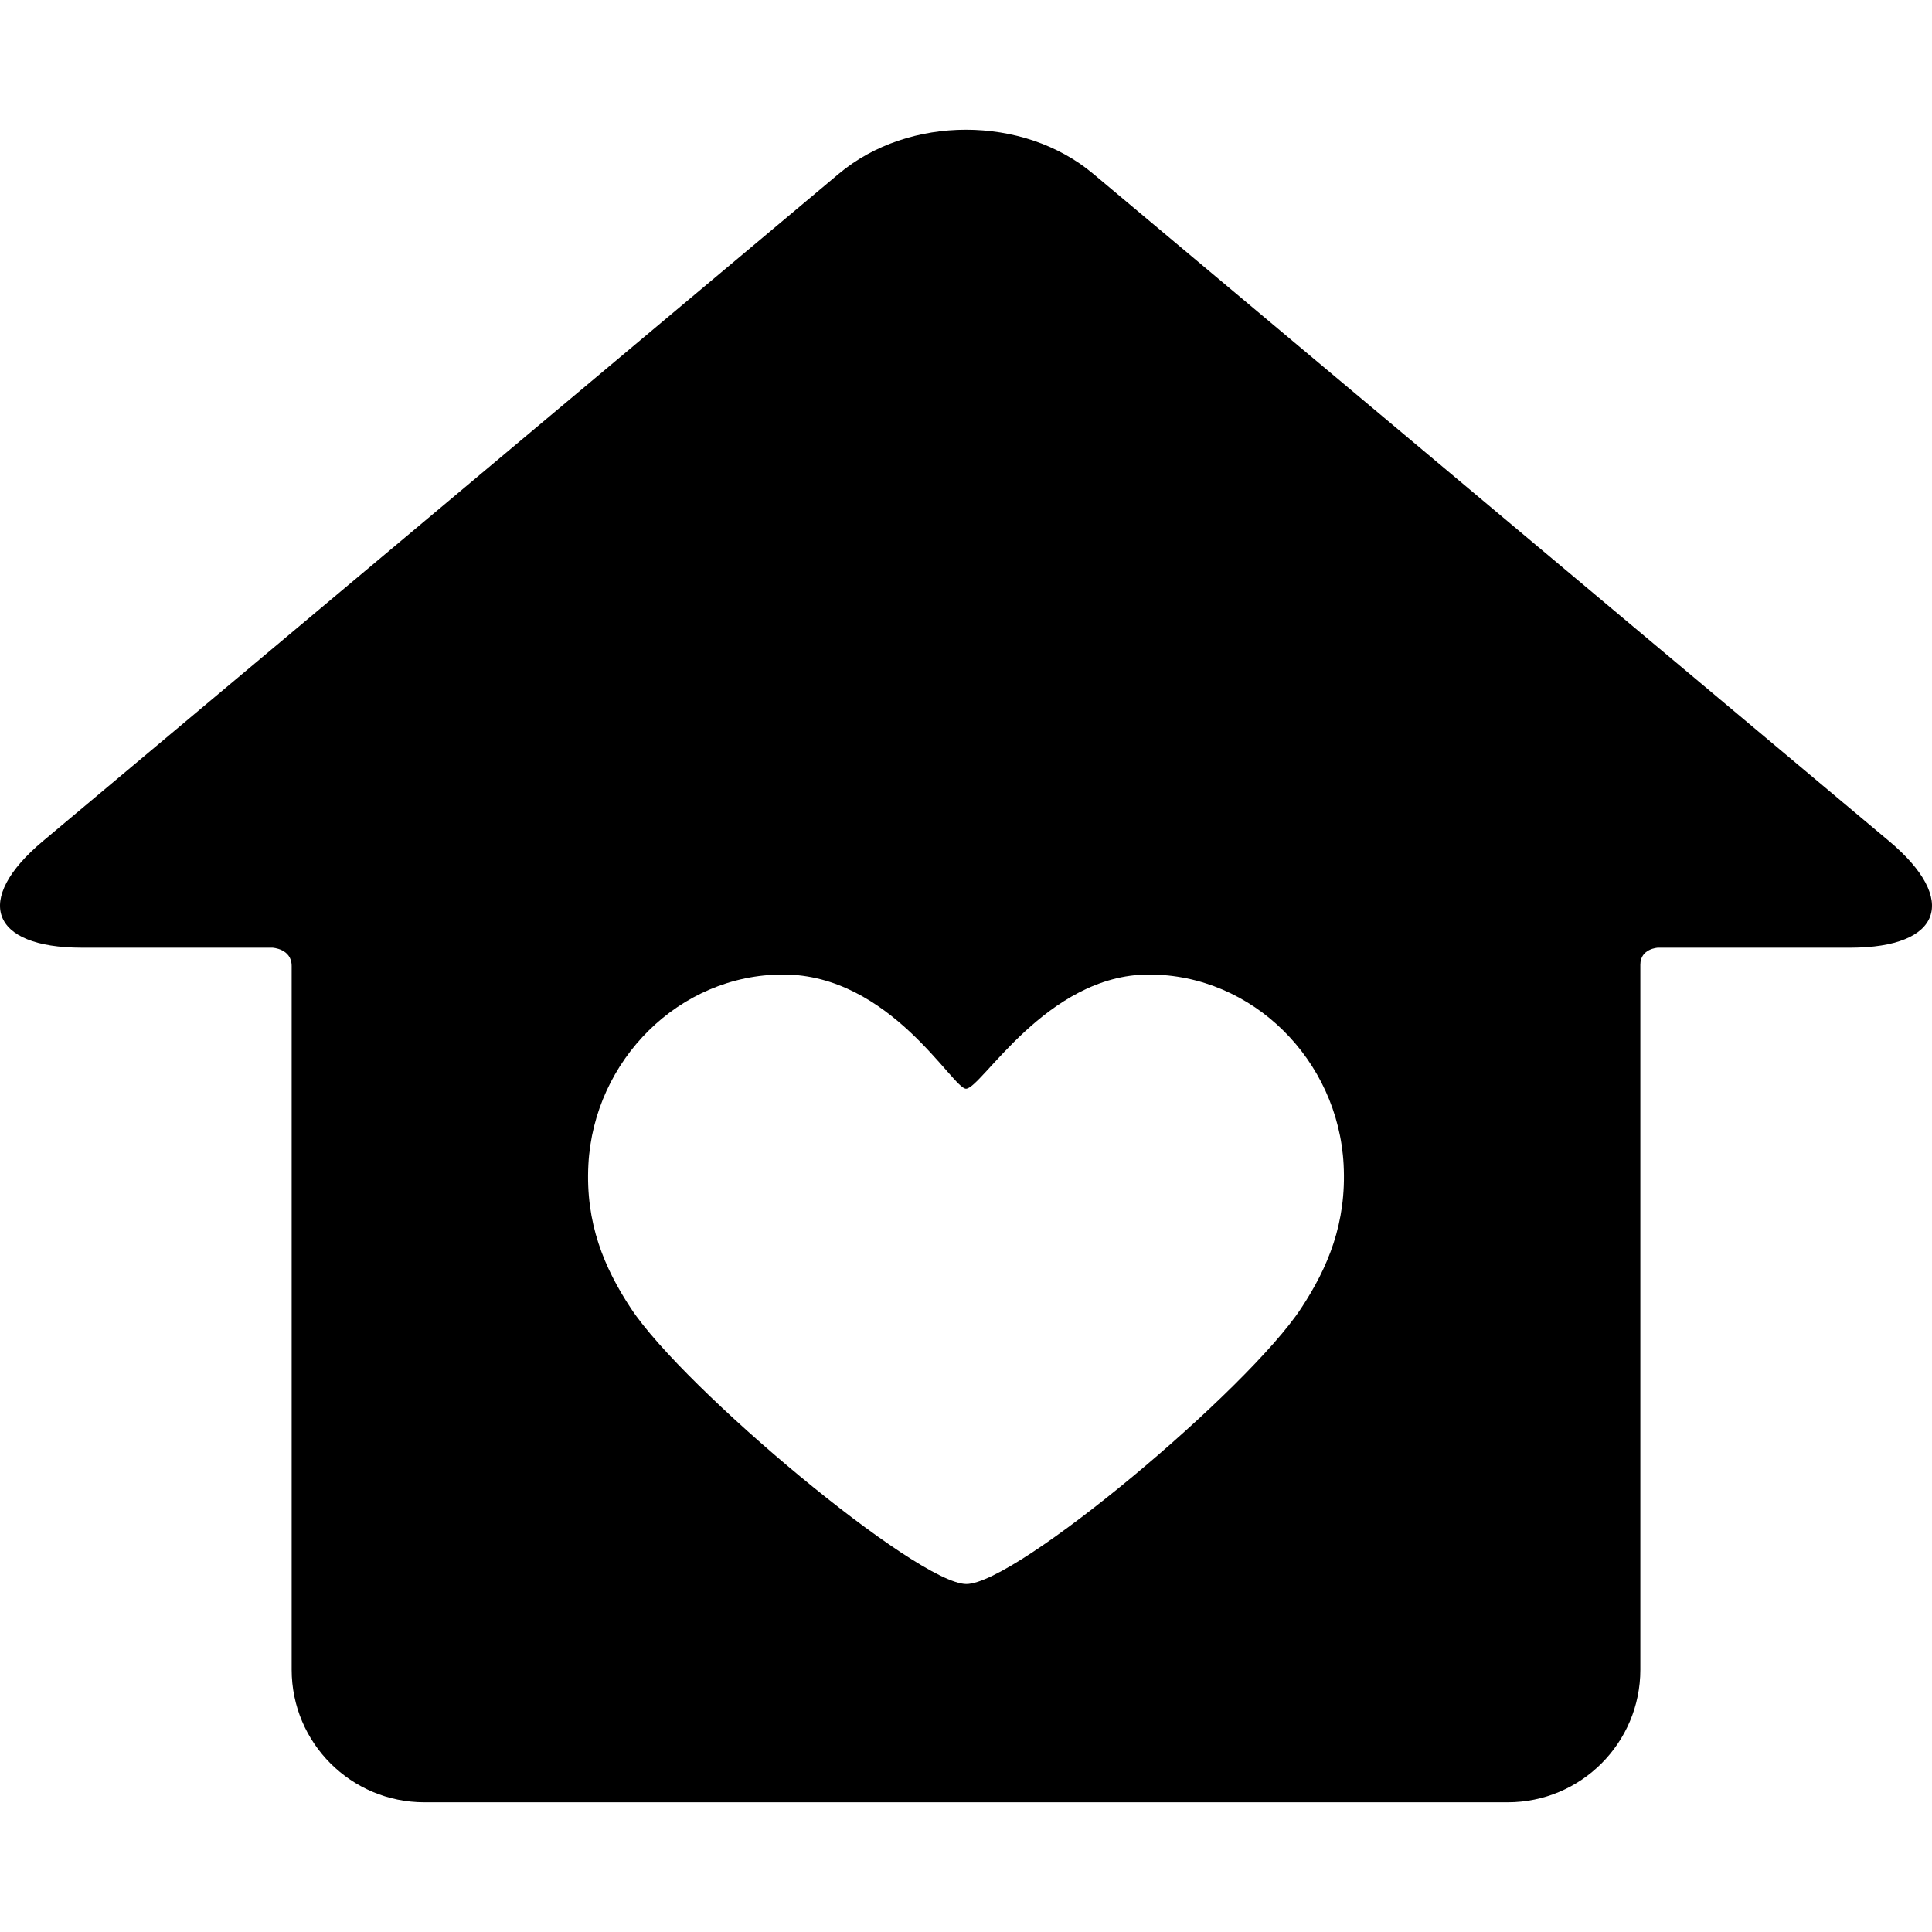
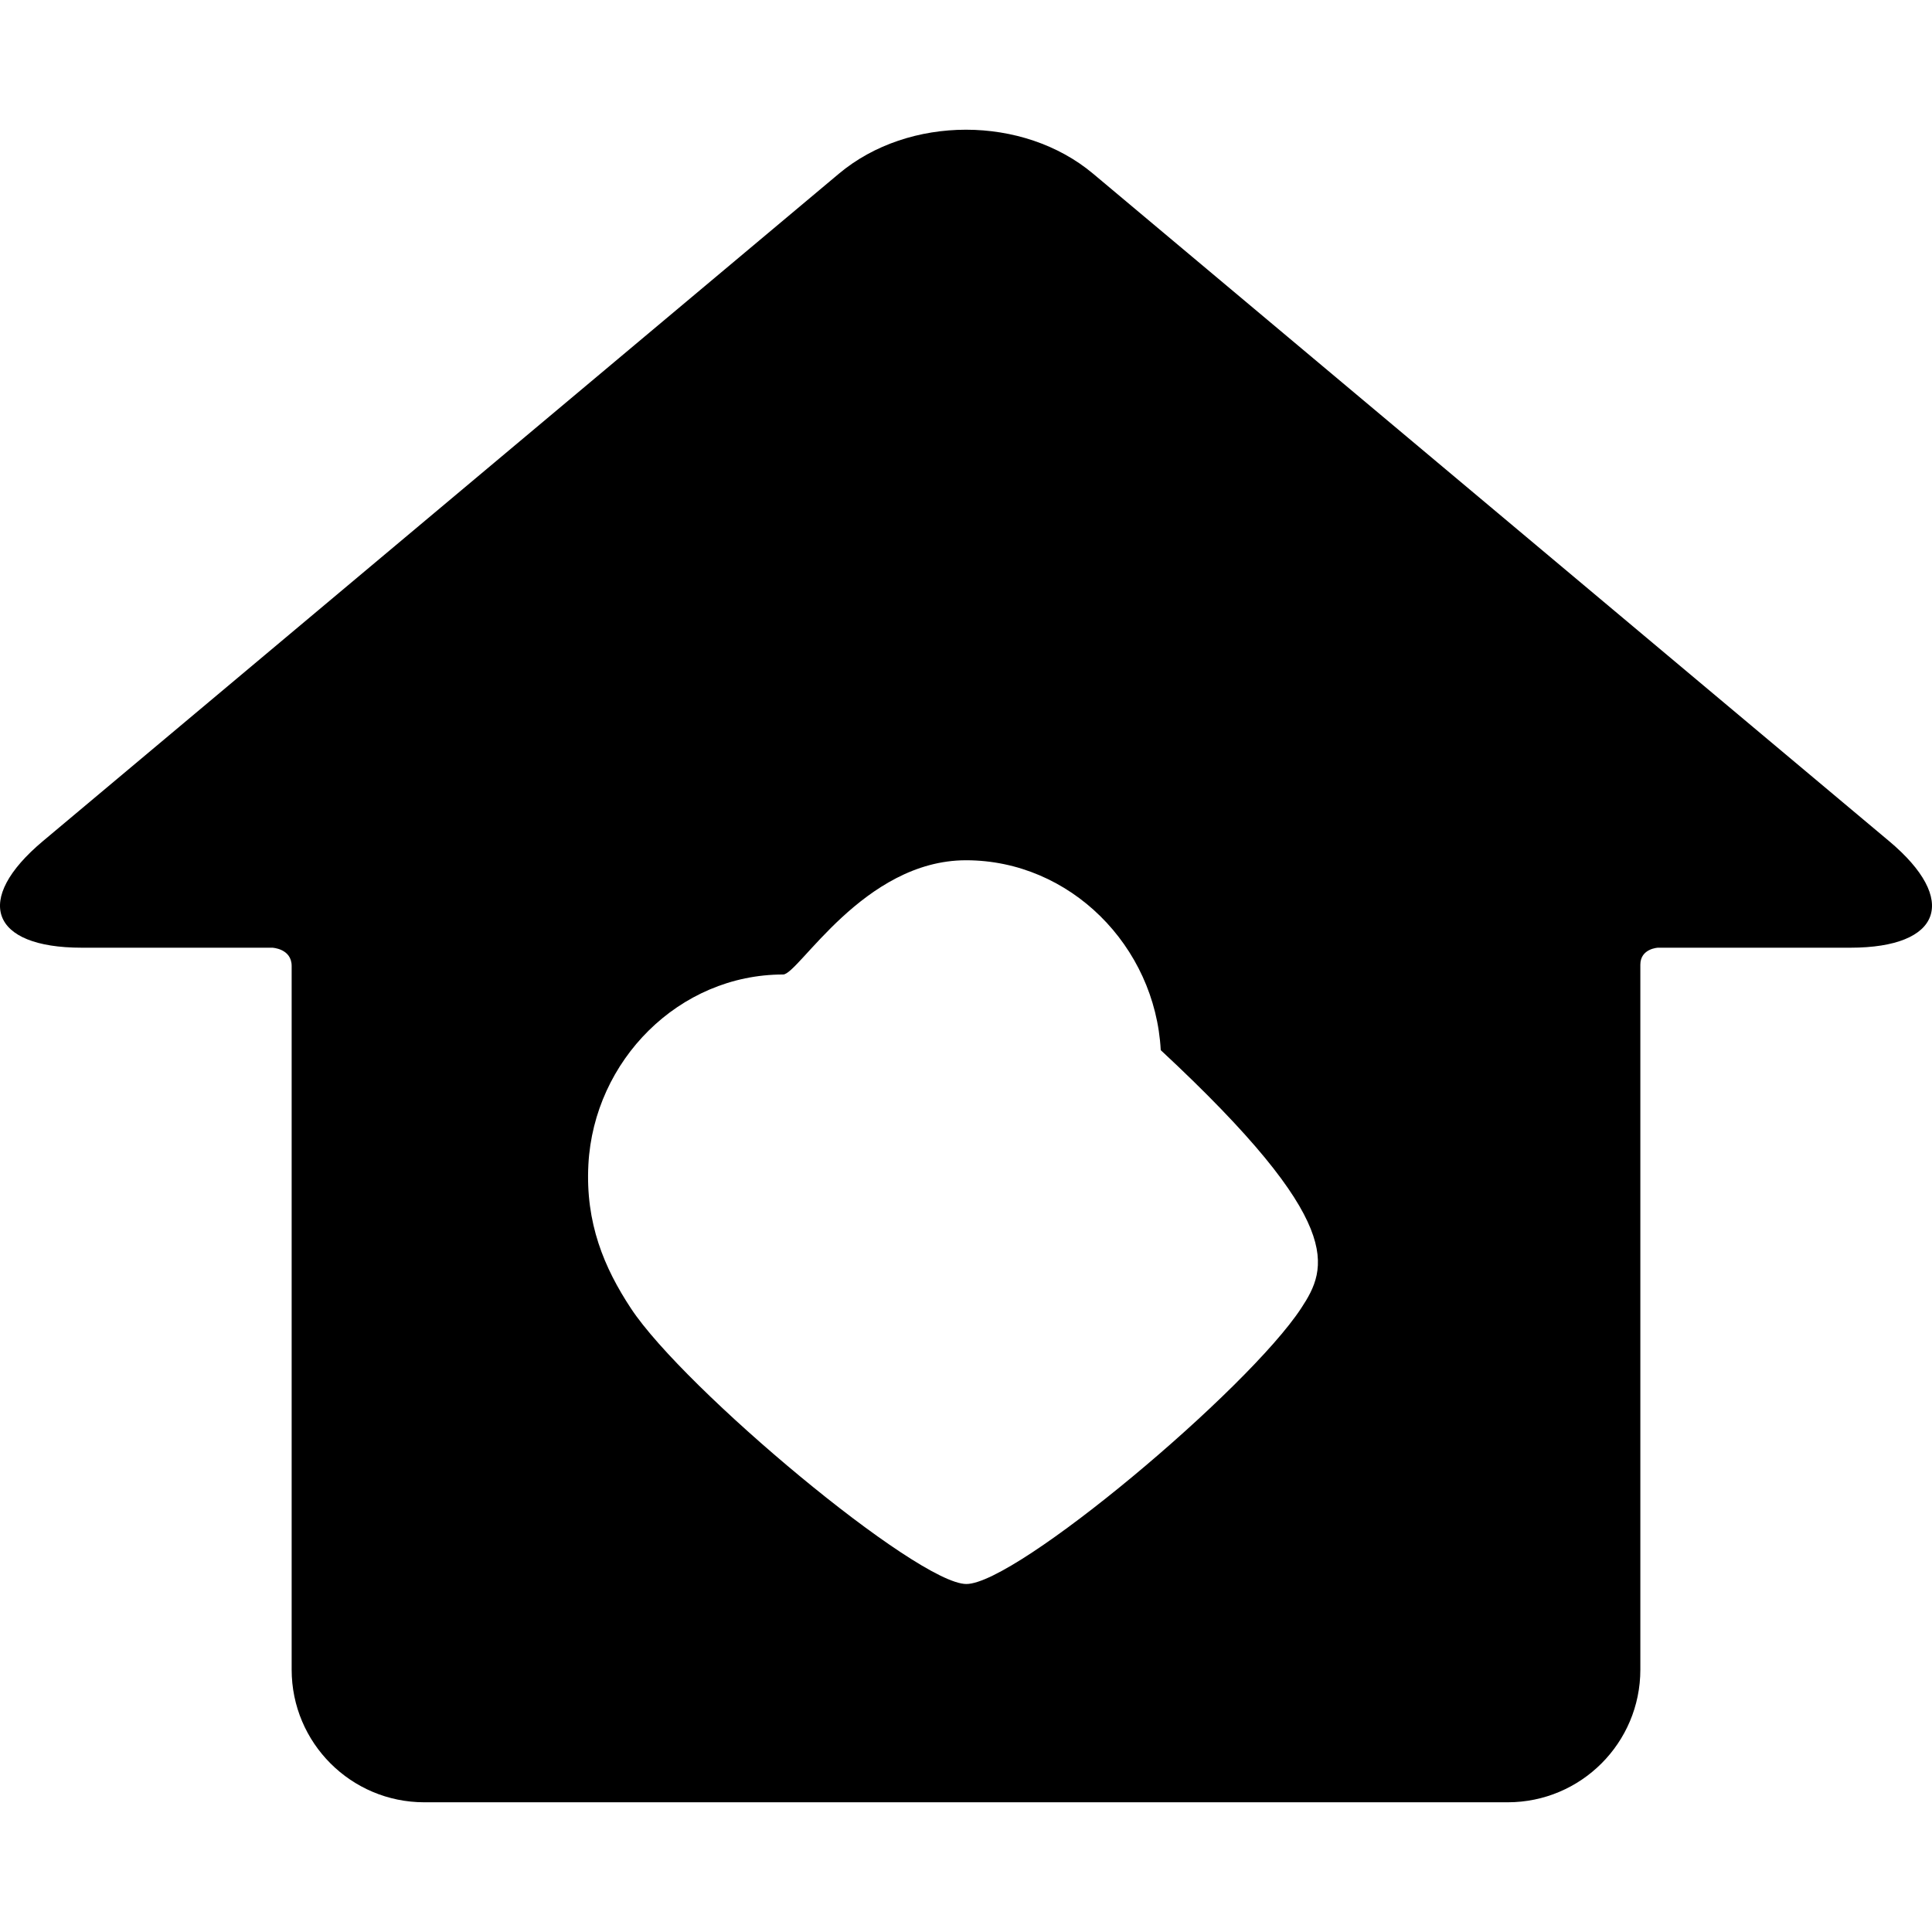
<svg xmlns="http://www.w3.org/2000/svg" fill="#000000" version="1.1" id="Capa_1" width="800px" height="800px" viewBox="0 0 373.648 373.648" xml:space="preserve">
  <g>
    <g id="Artwork_24_">
      <g id="Layer_5_24_">
-         <path d="M365.359,162.68L211.398,33.587c-13.516-11.333-35.633-11.333-49.148,0L8.289,162.68     c-13.516,11.333-10.144,20.605,7.495,20.605h36.883c0,0,3.739,0.166,3.739,3.539c0,34.021,0,136.081,0,136.081     c0,14.169,11.487,25.656,25.656,25.656h209.523c14.171,0,25.656-11.486,25.656-25.656c0,0,0-102.252,0-136.335     c0-3.118,3.387-3.284,3.387-3.284h37.235C375.503,183.285,378.876,174.013,365.359,162.68z M251.633,253.031     c-10.377,15.783-55.056,53.315-64.741,53.315c-9.481-0.001-54.565-37.668-64.877-53.315c-5.161-7.832-8.824-16.478-8.219-27.84     c1.079-20.113,17.524-36.724,37.664-36.724c20.706,0.001,32.765,22.092,35.365,22.093c2.976,0,15.548-22.093,35.365-22.092     c20.141-0.001,36.585,16.608,37.662,36.722C260.46,236.553,256.809,245.163,251.633,253.031z" />
+         <path d="M365.359,162.68L211.398,33.587c-13.516-11.333-35.633-11.333-49.148,0L8.289,162.68     c-13.516,11.333-10.144,20.605,7.495,20.605h36.883c0,0,3.739,0.166,3.739,3.539c0,34.021,0,136.081,0,136.081     c0,14.169,11.487,25.656,25.656,25.656h209.523c14.171,0,25.656-11.486,25.656-25.656c0,0,0-102.252,0-136.335     c0-3.118,3.387-3.284,3.387-3.284h37.235C375.503,183.285,378.876,174.013,365.359,162.68z M251.633,253.031     c-10.377,15.783-55.056,53.315-64.741,53.315c-9.481-0.001-54.565-37.668-64.877-53.315c-5.161-7.832-8.824-16.478-8.219-27.84     c1.079-20.113,17.524-36.724,37.664-36.724c2.976,0,15.548-22.093,35.365-22.092     c20.141-0.001,36.585,16.608,37.662,36.722C260.46,236.553,256.809,245.163,251.633,253.031z" />
      </g>
    </g>
  </g>
</svg>